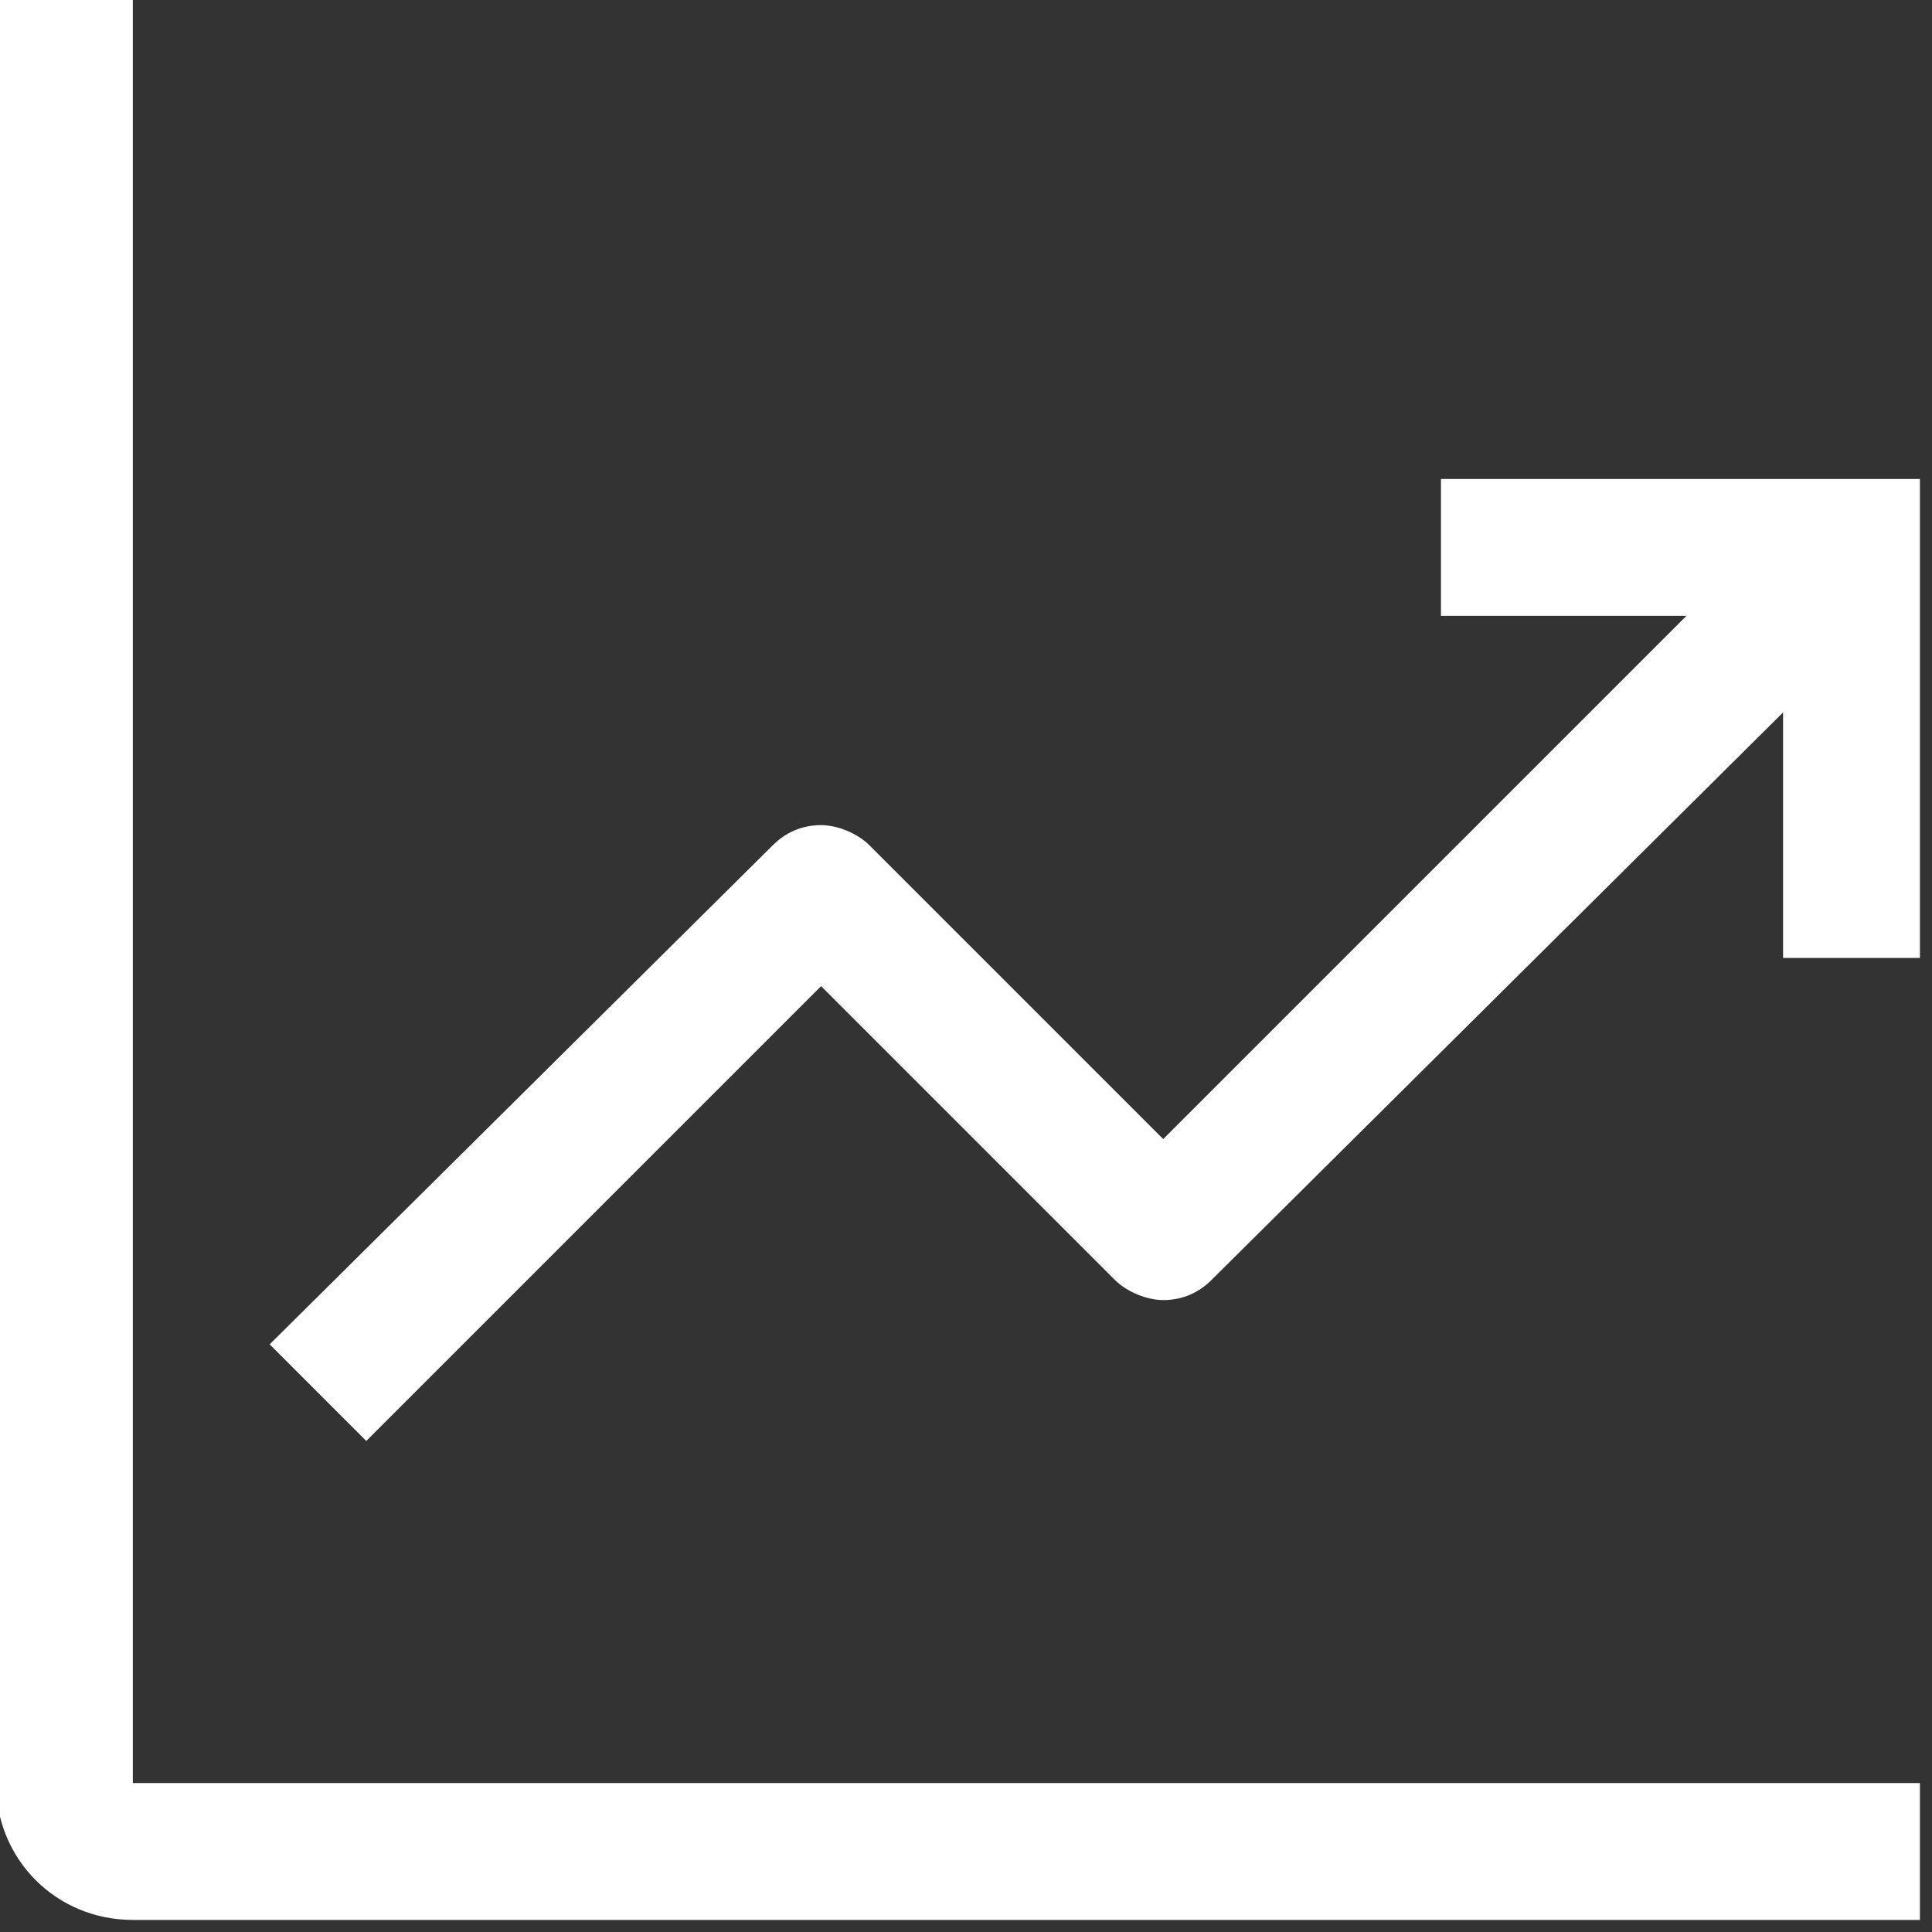
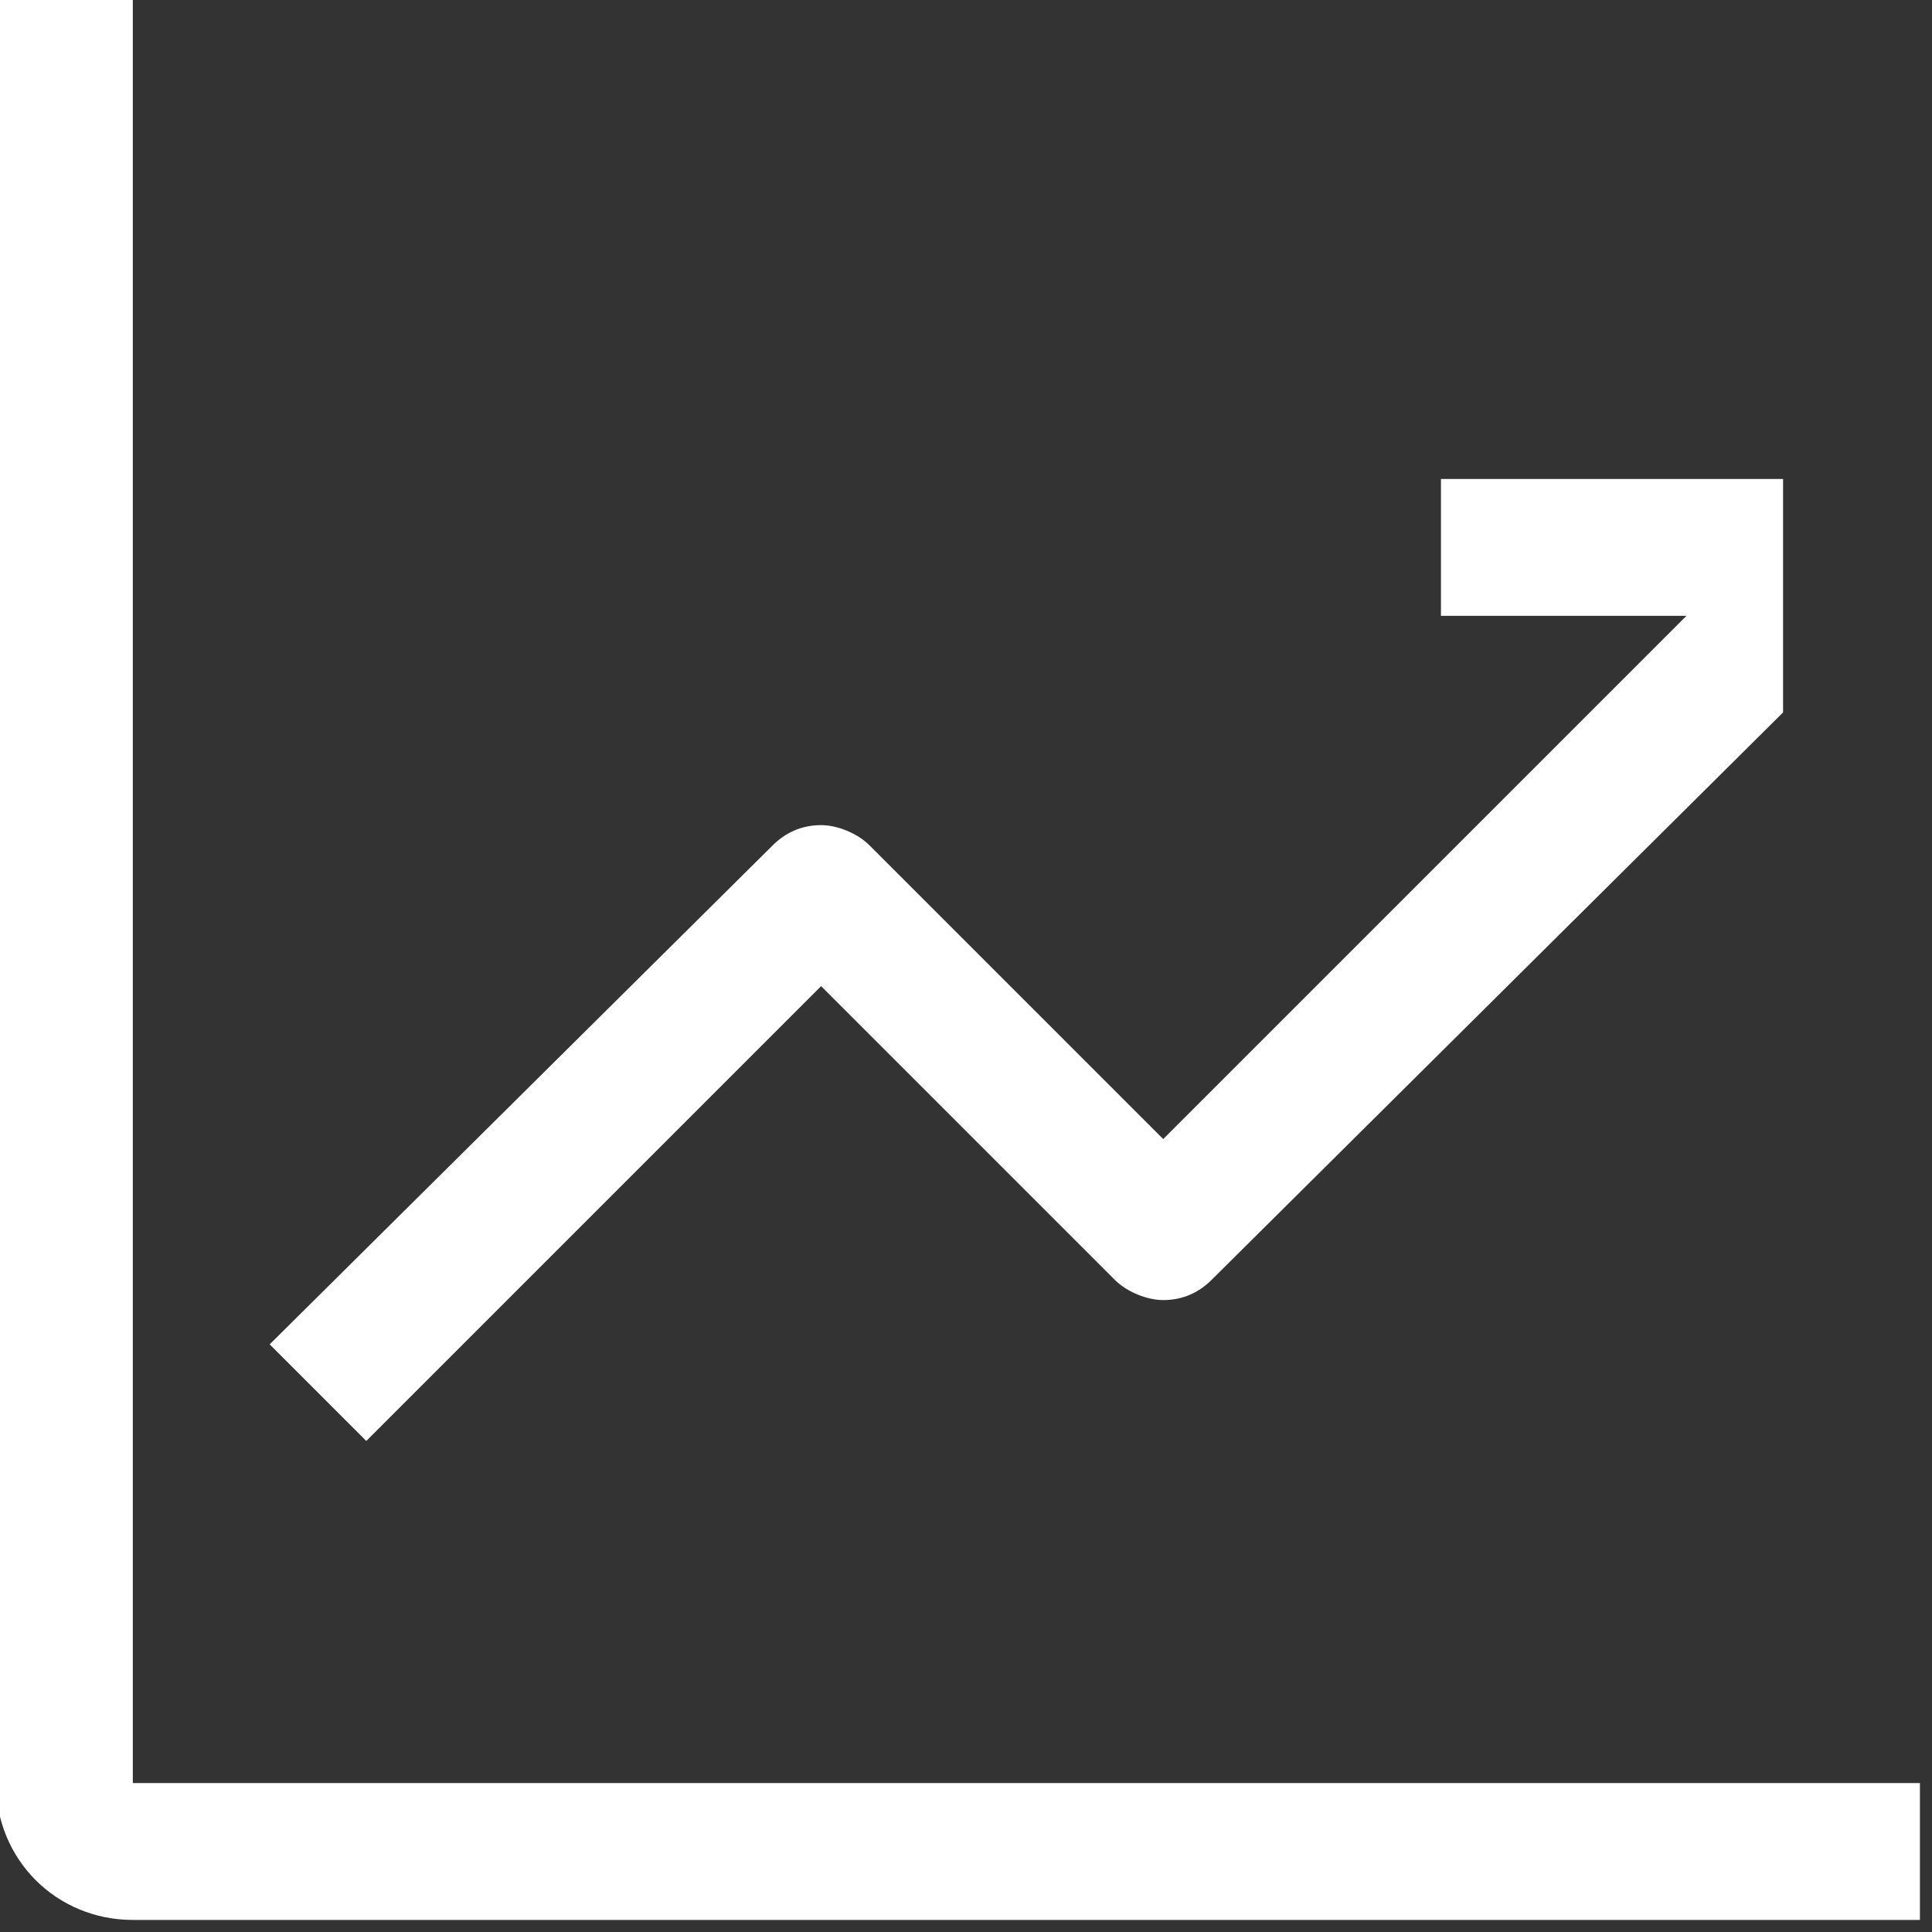
<svg xmlns="http://www.w3.org/2000/svg" version="1.1" id="Ebene_1" x="0px" y="0px" viewBox="0 0 48 48" style="enable-background:new 0 0 48 48;" xml:space="preserve">
  <rect x="0" y="0" width="48" height="48" fill="#333333" stroke="none" />
  <style type="text/css">
	.st0{fill-rule:evenodd;clip-rule:evenodd;fill:#FFFFFF;}
</style>
  <title>C21C5E9F-CB85-451E-BD49-C5A5DB2CB4FC</title>
  <g id="components">
    <g transform="translate(-889, -1683)">
      <g transform="translate(889, 1683)">
        <g transform="translate(10, 10)">
-           <path id="Fill" class="st0" d="M-6.7-10.1h-3.4v44.4c0,1.9,1.5,3.4,3.4,3.4h44.4v-3.4H-6.7V-10.1z M37.8,1.9h-12v3.4h6.1l-13,13      l-7.3-7.3c-0.3-0.3-0.8-0.5-1.2-0.5c-0.5,0-0.9,0.2-1.2,0.5L-3.3,23.4l2.4,2.4l11.3-11.3l7.3,7.3c0.3,0.3,0.8,0.5,1.2,0.5      c0.5,0,0.9-0.2,1.2-0.5L34.3,7.7v6.1h3.4V1.9z" />
+           <path id="Fill" class="st0" d="M-6.7-10.1h-3.4v44.4c0,1.9,1.5,3.4,3.4,3.4h44.4v-3.4H-6.7V-10.1z M37.8,1.9h-12v3.4h6.1l-13,13      l-7.3-7.3c-0.3-0.3-0.8-0.5-1.2-0.5c-0.5,0-0.9,0.2-1.2,0.5L-3.3,23.4l2.4,2.4l11.3-11.3l7.3,7.3c0.3,0.3,0.8,0.5,1.2,0.5      c0.5,0,0.9-0.2,1.2-0.5L34.3,7.7v6.1V1.9z" />
        </g>
      </g>
    </g>
  </g>
</svg>